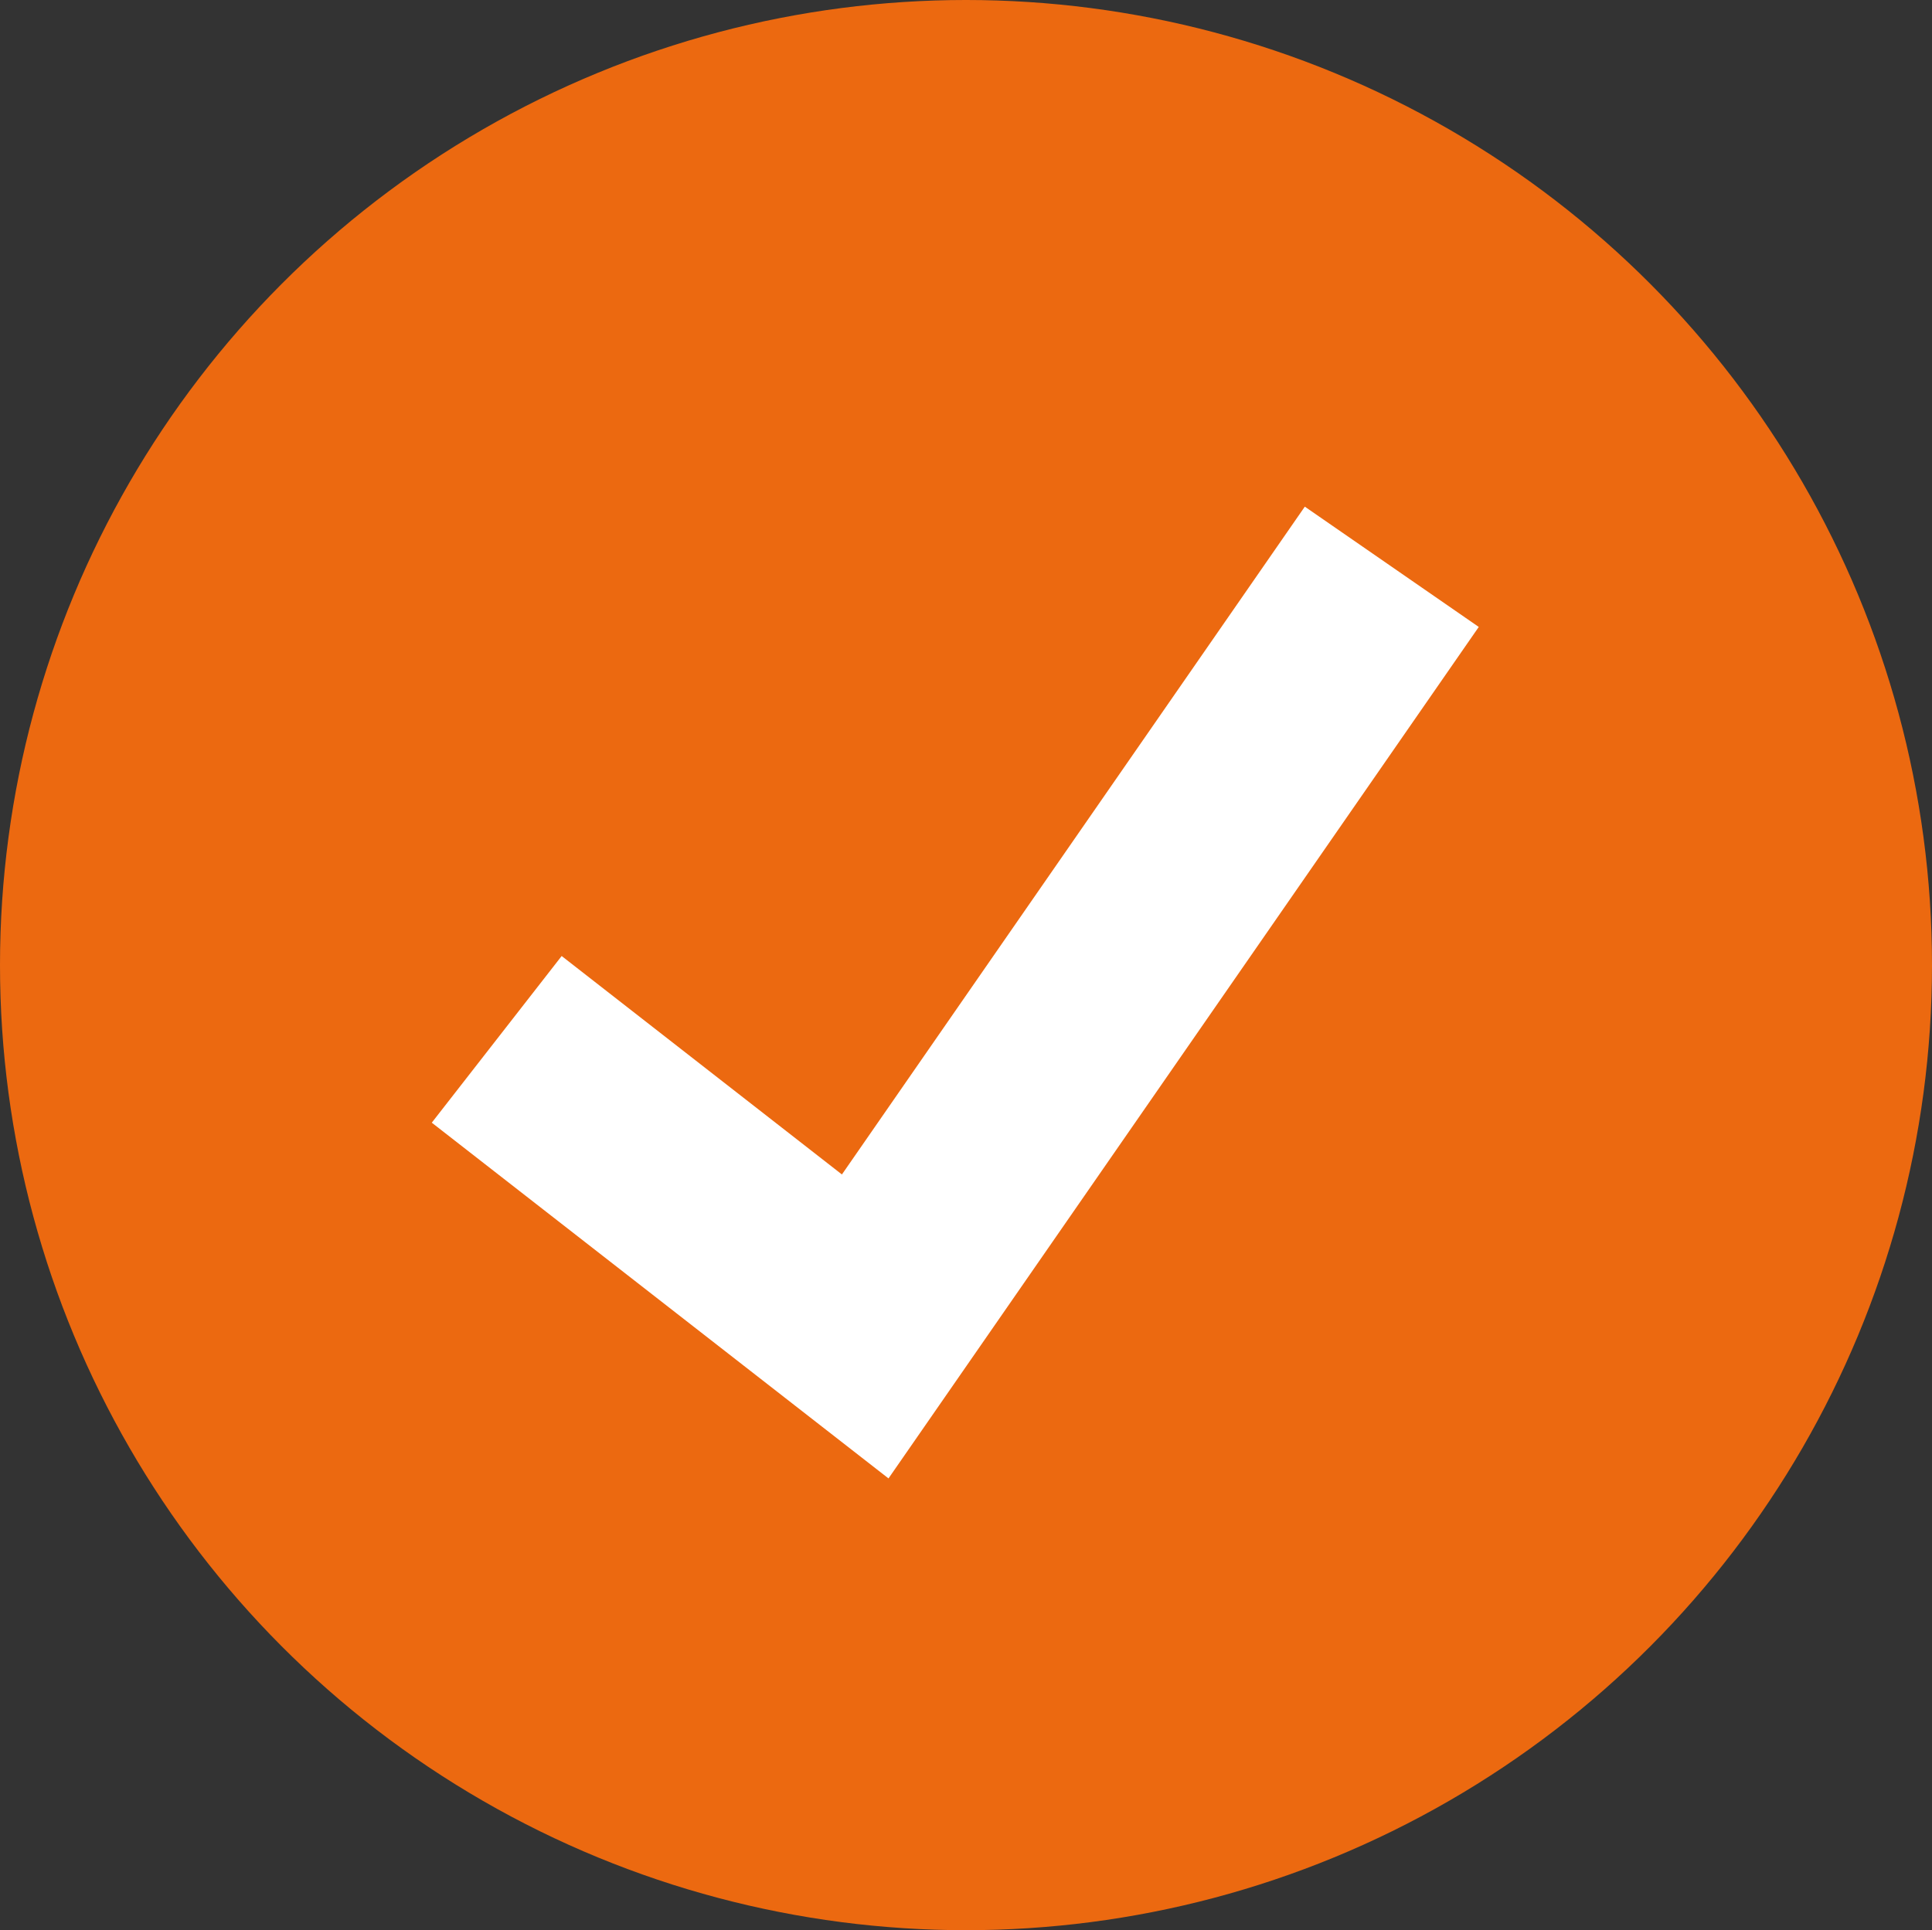
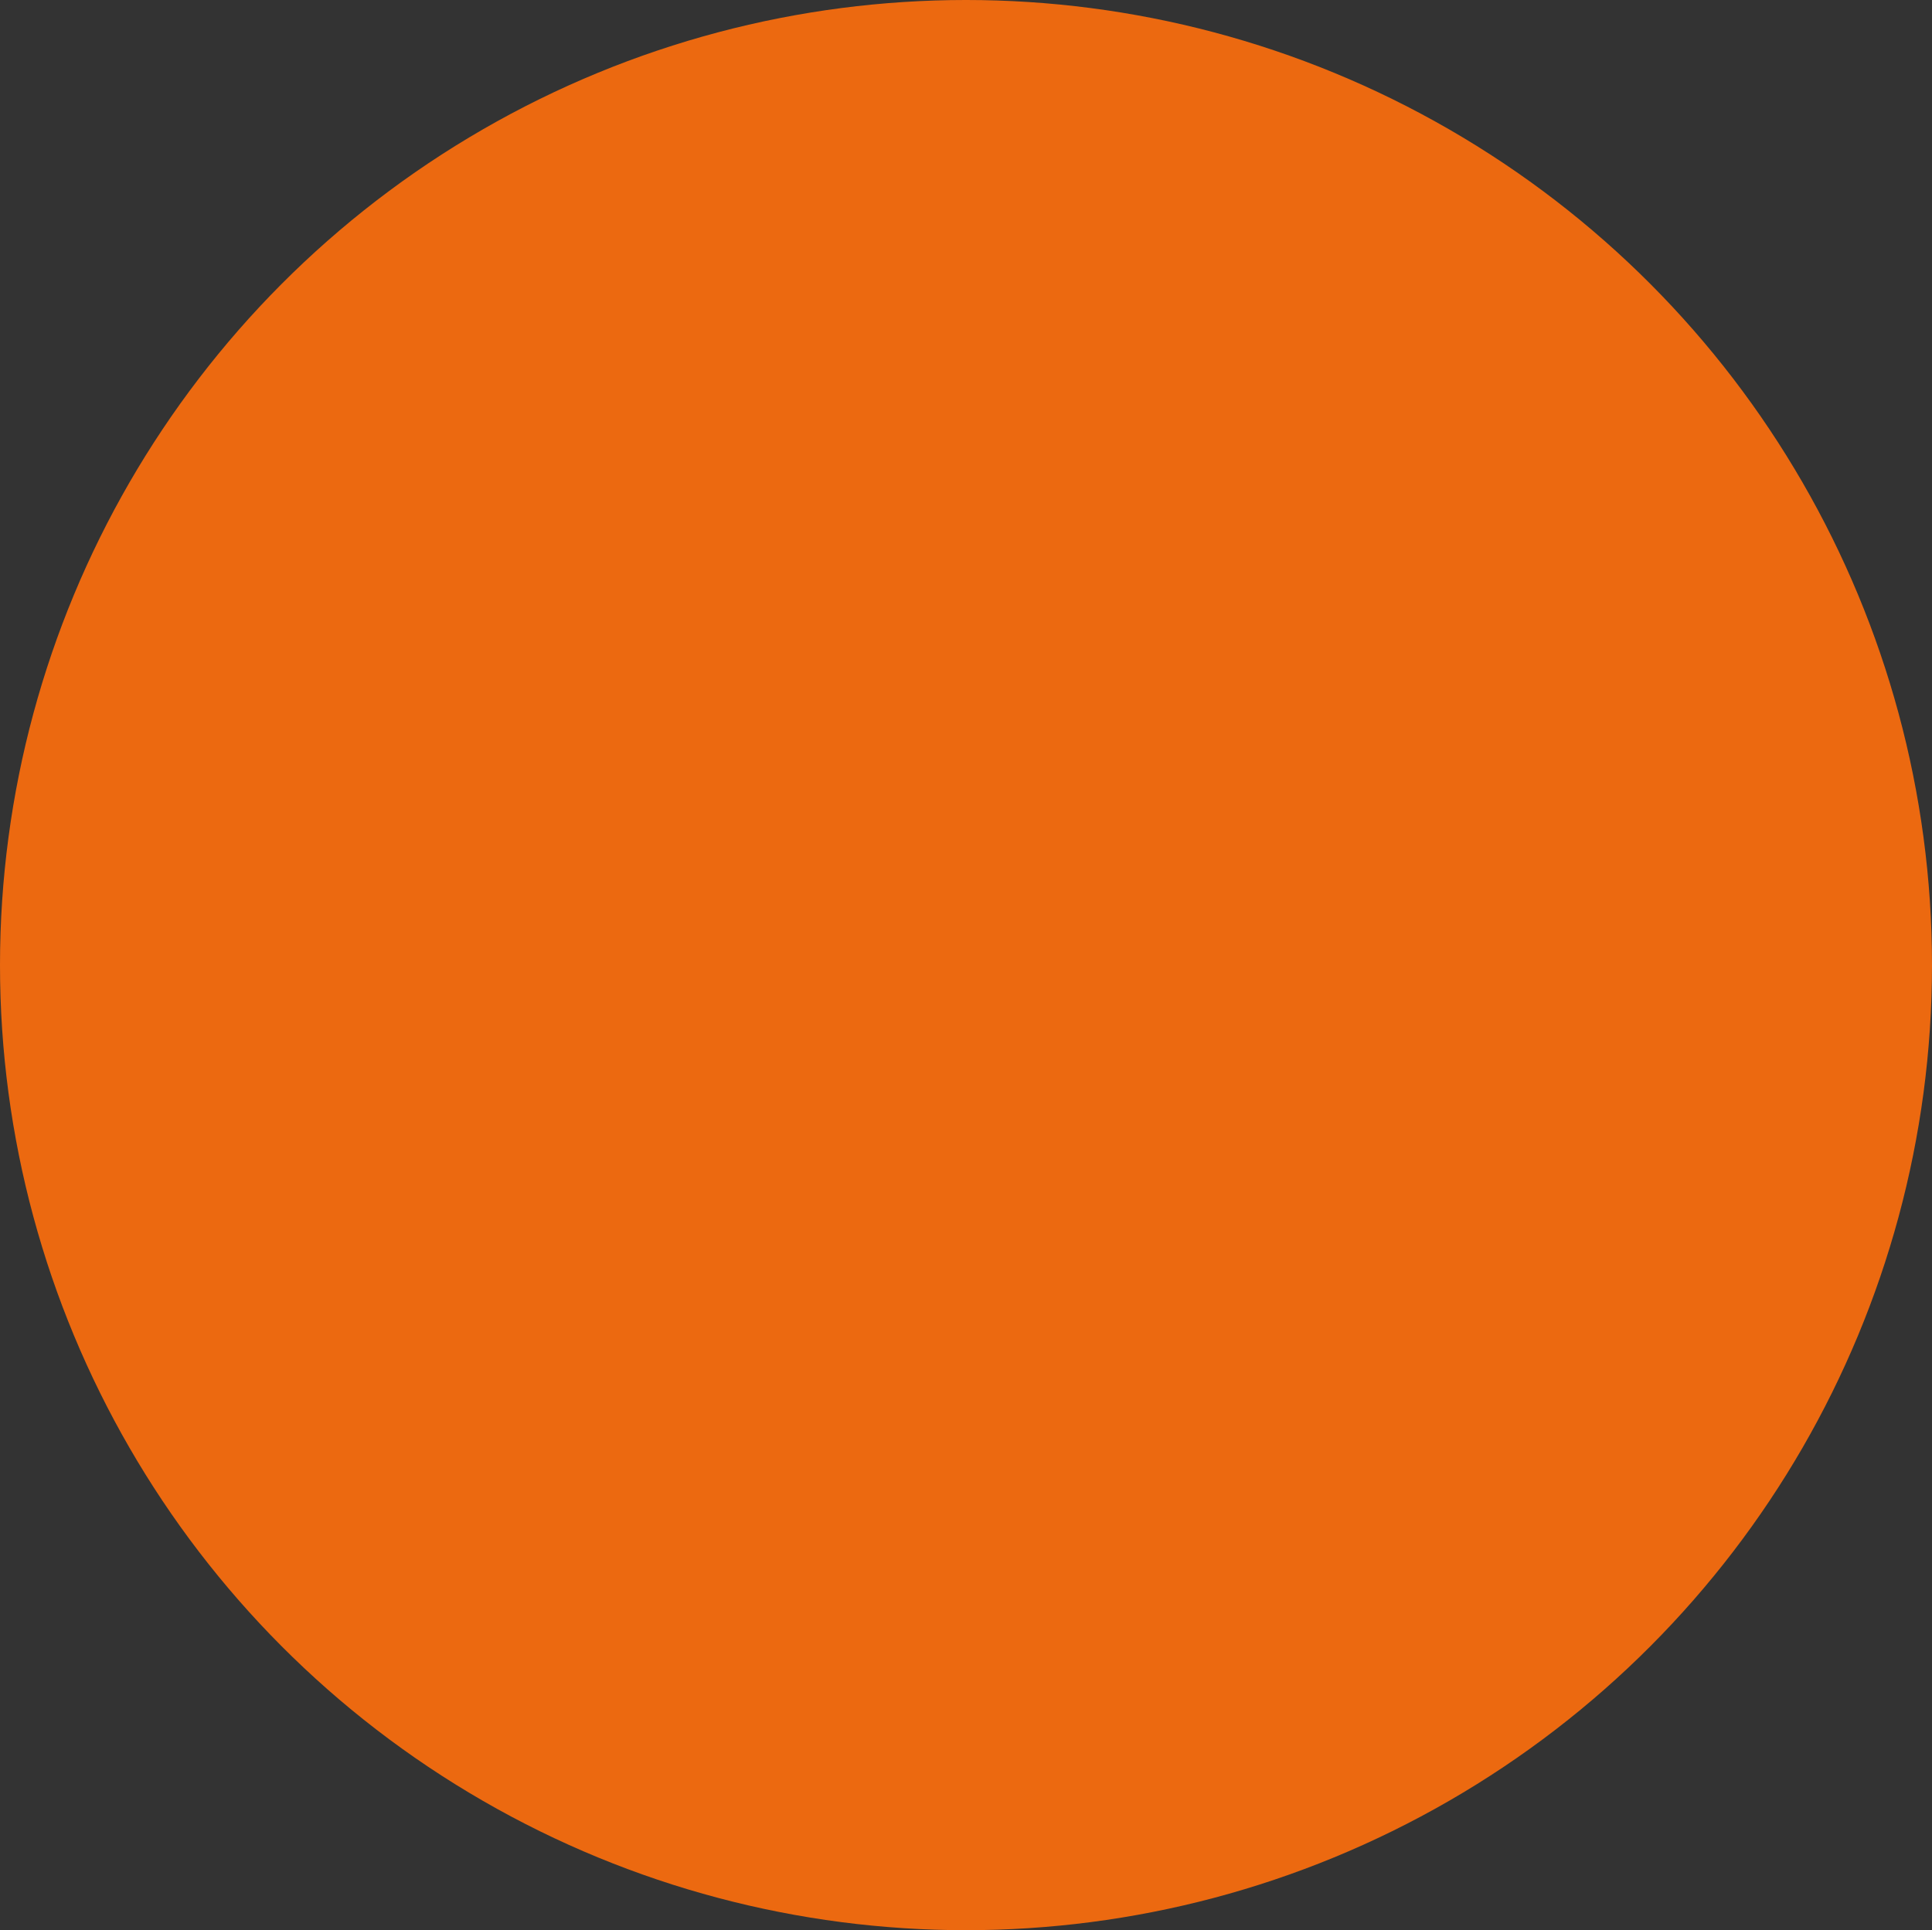
<svg xmlns="http://www.w3.org/2000/svg" width="19.992" height="19.979" viewBox="0 0 19.992 19.979">
  <rect x="0" y="0" width="19.992" height="19.979" fill="#333333" stroke="none" />
  <g id="check_4_" data-name="check (4)" transform="translate(0 0)">
    <ellipse id="Ellipse_6" data-name="Ellipse 6" cx="9.996" cy="9.989" rx="9.996" ry="9.989" transform="translate(0 0)" fill="#ec6910" />
-     <path id="Path_2" data-name="Path 2" d="M119.158,144.561l-4.726-3.682,1.344-1.725,2.9,2.261,4.79-6.912,1.8,1.245Z" transform="translate(-109.964 -129.259)" fill="#fff" />
  </g>
</svg>